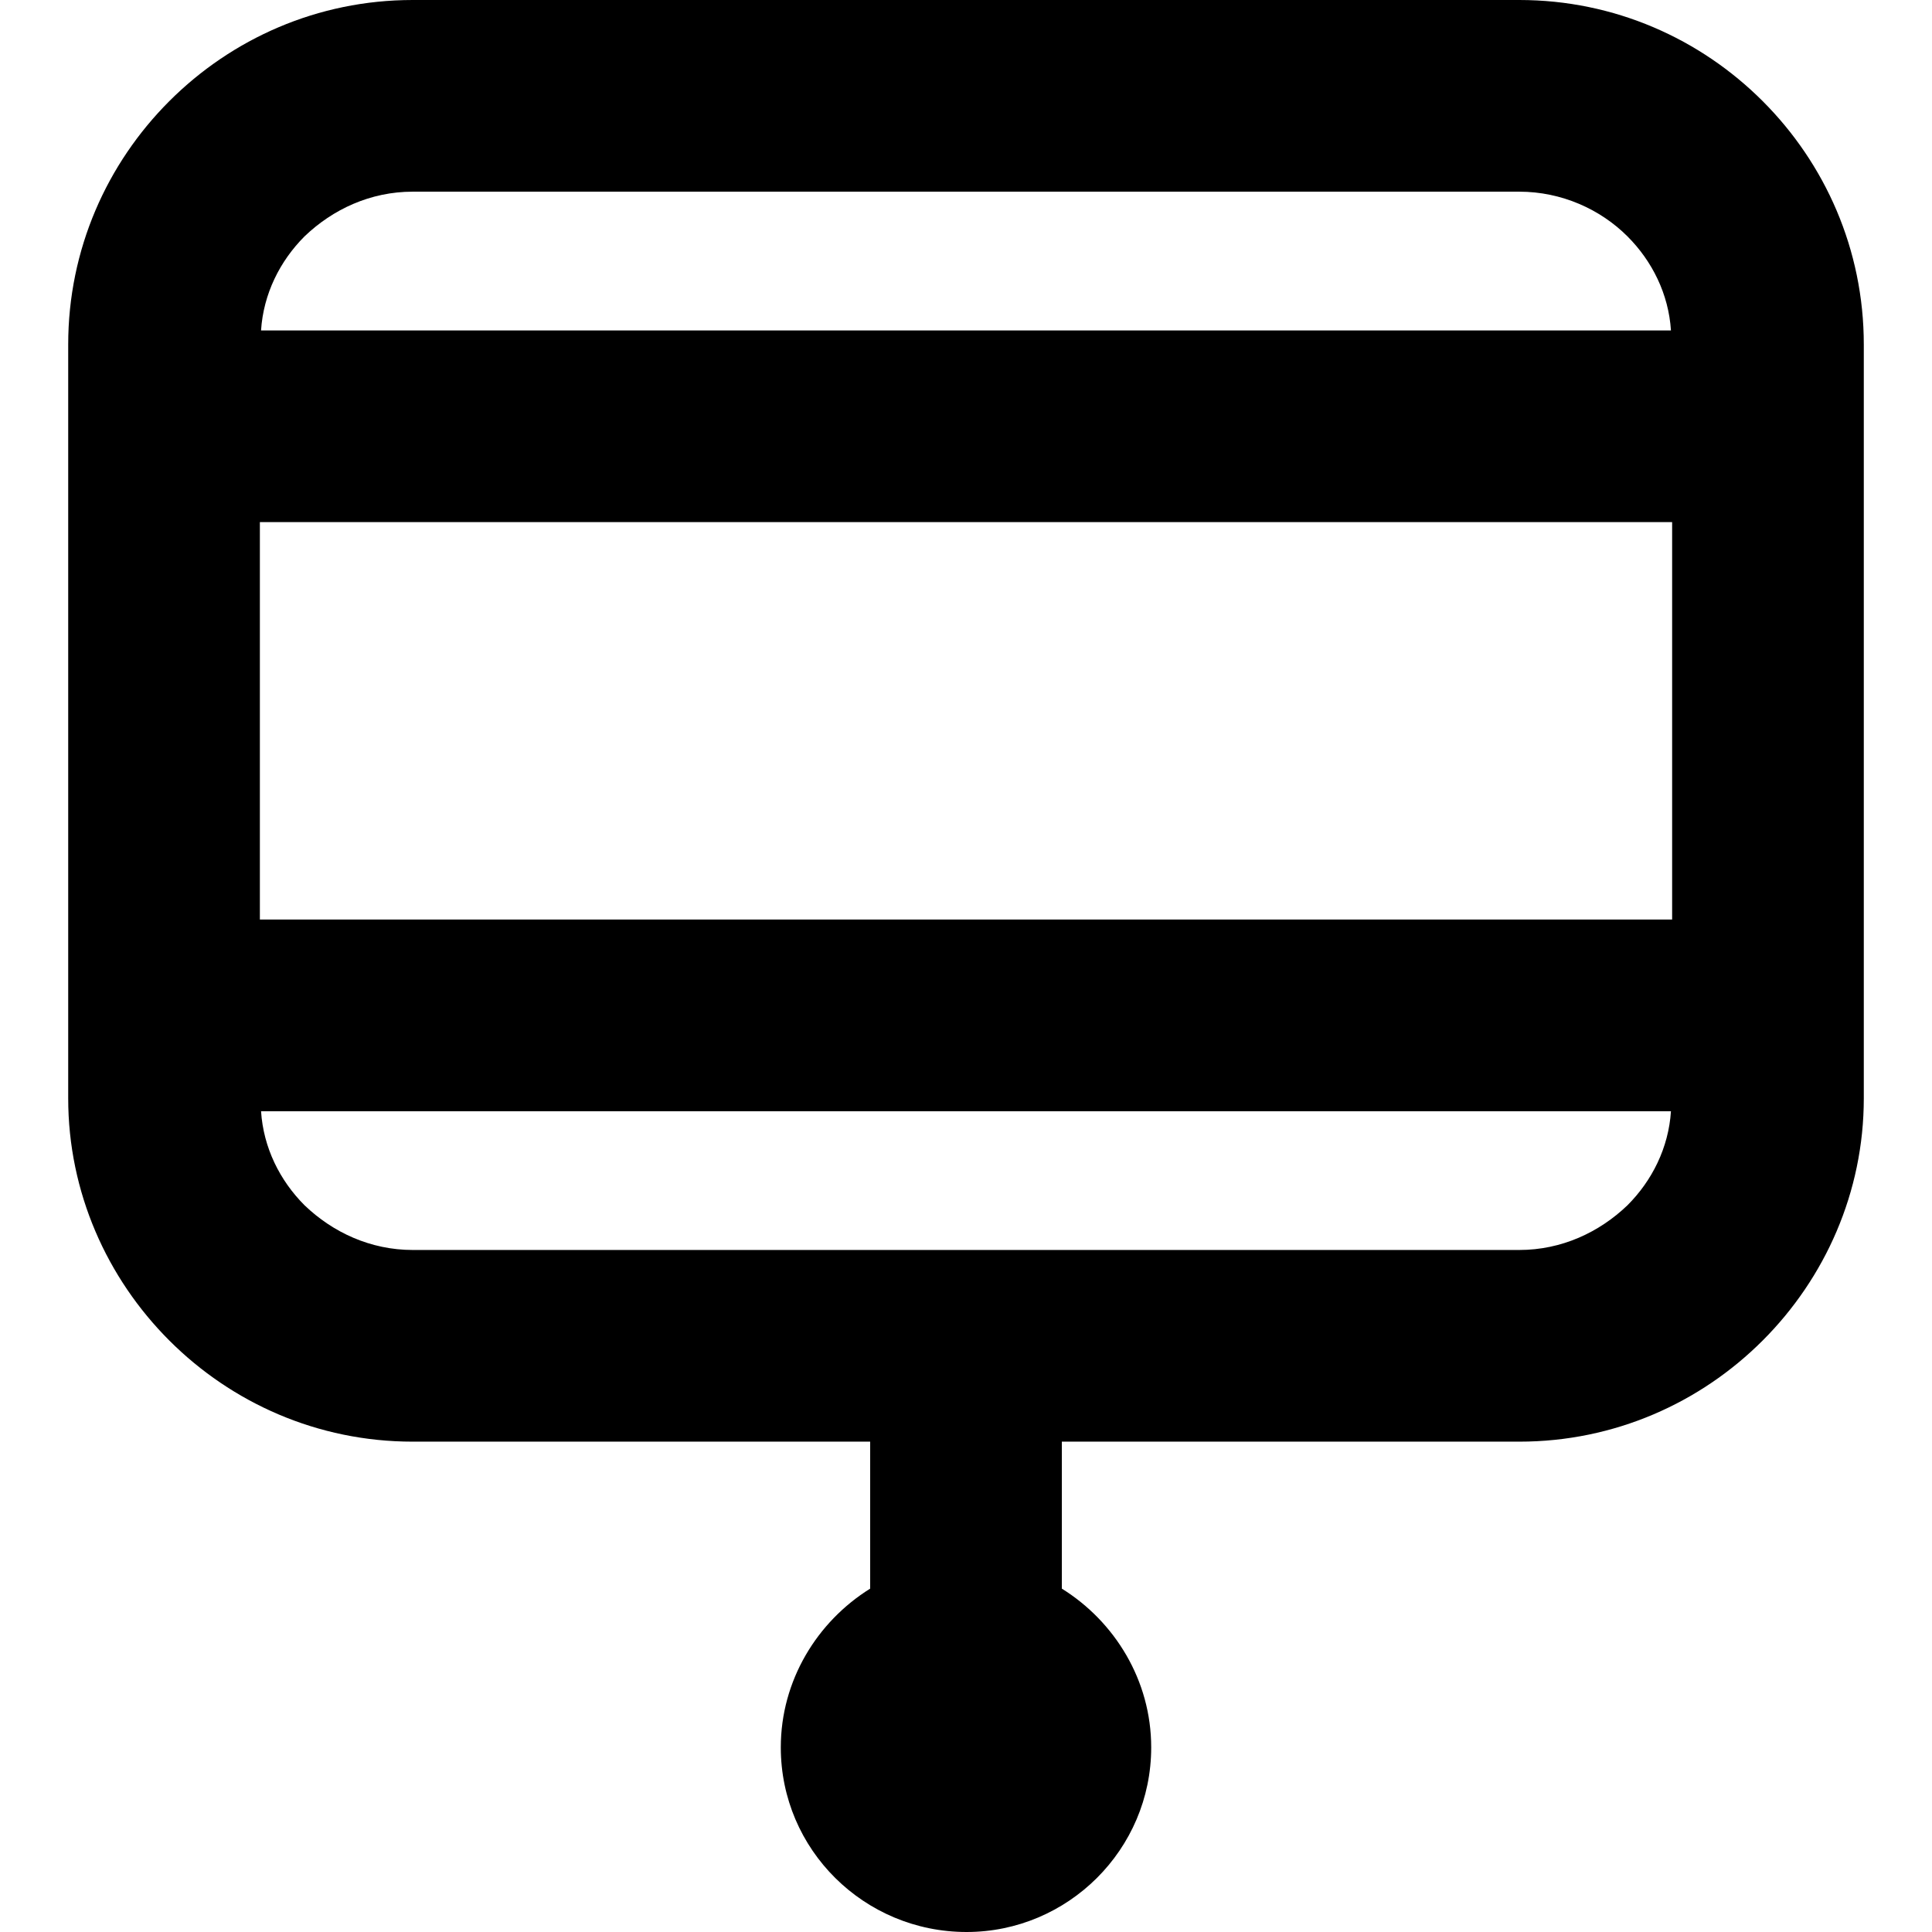
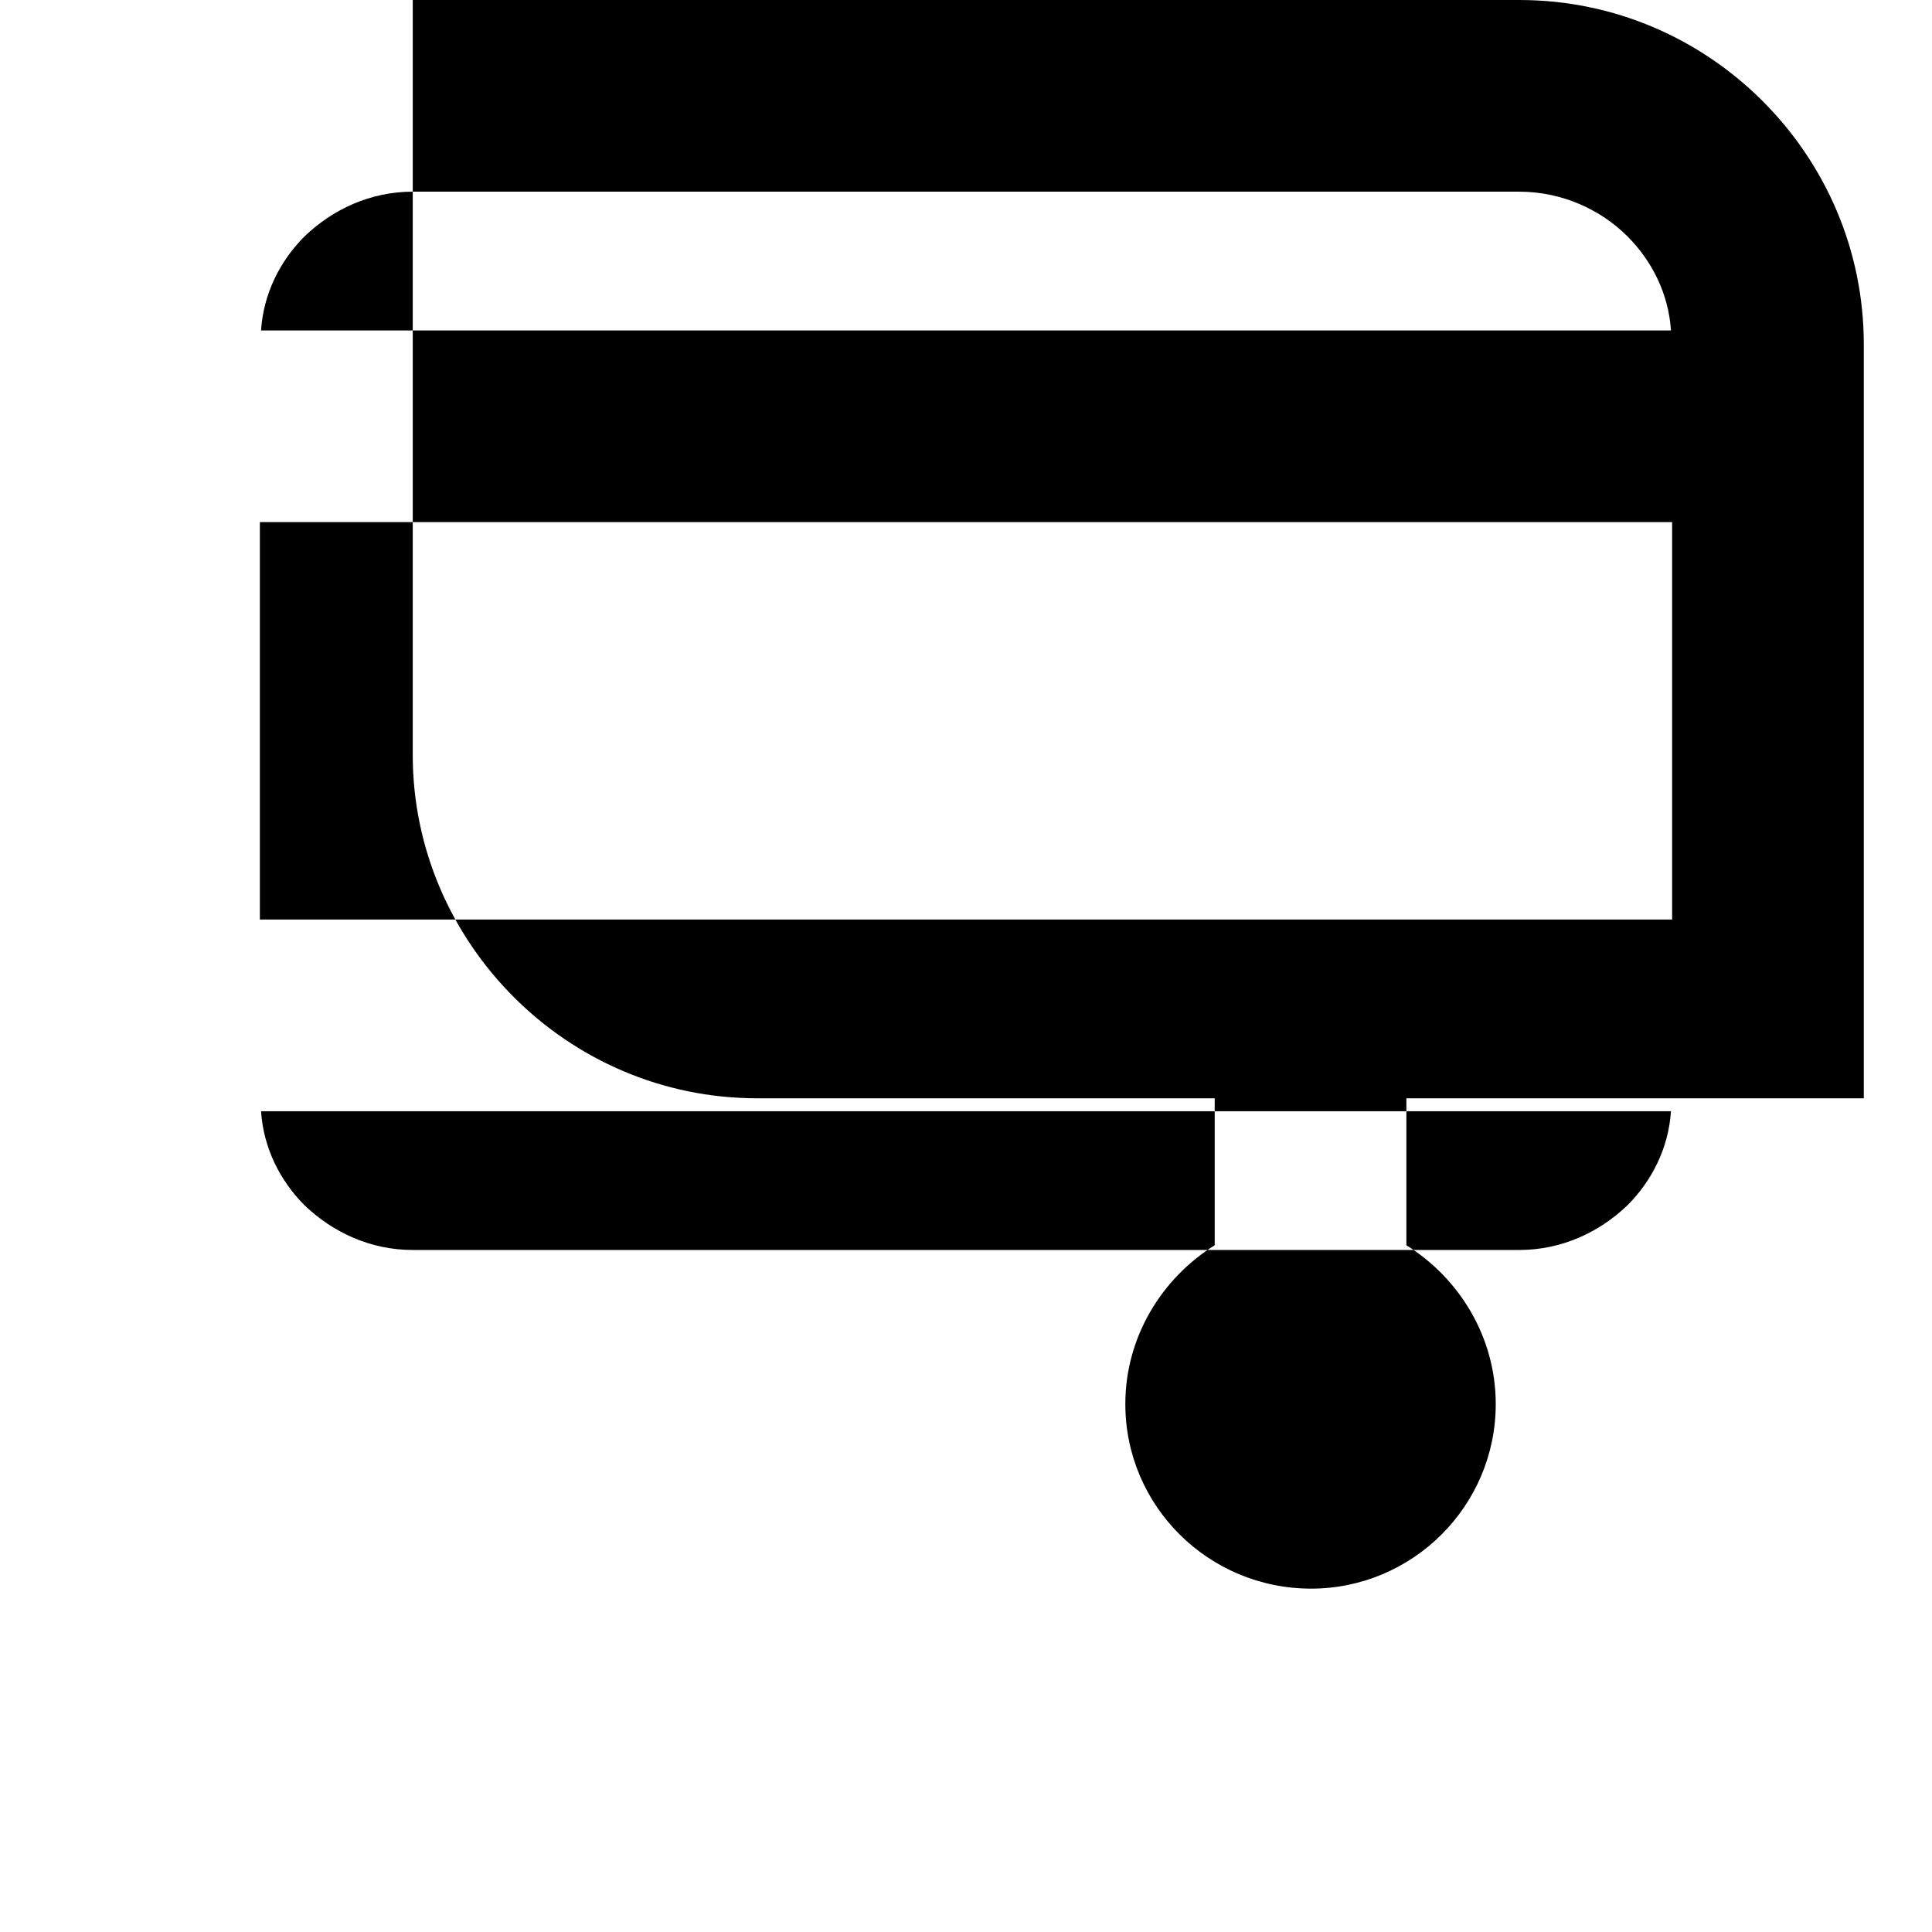
<svg xmlns="http://www.w3.org/2000/svg" fill="#000000" width="800px" height="800px" viewBox="-0.58 0 16.43 16.43" style="shape-rendering:geometricPrecision; text-rendering:geometricPrecision; image-rendering:optimizeQuality; fill-rule:evenodd; clip-rule:evenodd" version="1.1" xml:space="preserve">
  <defs>
    <style type="text/css">
   
    .fil0 {fill:black;fill-rule:nonzero}
   
  </style>
  </defs>
  <g id="Layer_x0020_1">
-     <path class="fil0" d="M2.93 0l9.41 0c0.81,0 1.54,0.33 2.07,0.86l0 0c0.53,0.53 0.86,1.26 0.86,2.07l0 6.41c0,0.8 -0.33,1.53 -0.86,2.06 -0.53,0.53 -1.26,0.86 -2.07,0.86l-3.89 0 0 1.25c0.45,0.28 0.76,0.78 0.76,1.35 0,0.87 -0.71,1.57 -1.57,1.57 -0.87,0 -1.58,-0.7 -1.58,-1.57 0,-0.57 0.31,-1.07 0.76,-1.35l0 -1.25 -3.89 0c-0.81,0 -1.54,-0.33 -2.07,-0.86 -0.53,-0.53 -0.86,-1.26 -0.86,-2.06l0 -6.41c0,-0.81 0.33,-1.54 0.86,-2.07l0 0c0.53,-0.53 1.26,-0.86 2.07,-0.86zm-1.29 2.81l11.99 0c-0.02,-0.31 -0.16,-0.59 -0.37,-0.8 -0.23,-0.23 -0.56,-0.38 -0.92,-0.38l-9.41 0c-0.36,0 -0.68,0.15 -0.92,0.38l0 0c-0.21,0.21 -0.35,0.49 -0.37,0.8zm12 1.63l-12.01 0 0 3.38 12.01 0 0 -3.38zm-0.01 5.01l-11.99 0c0.02,0.31 0.16,0.59 0.37,0.8 0.24,0.23 0.56,0.38 0.92,0.38l9.41 0c0.36,0 0.68,-0.15 0.92,-0.38 0.21,-0.21 0.35,-0.49 0.37,-0.8z" />
+     <path class="fil0" d="M2.93 0l9.41 0c0.81,0 1.54,0.33 2.07,0.86l0 0c0.53,0.53 0.86,1.26 0.86,2.07l0 6.41l-3.89 0 0 1.25c0.45,0.28 0.76,0.78 0.76,1.35 0,0.87 -0.71,1.57 -1.57,1.57 -0.87,0 -1.58,-0.7 -1.58,-1.57 0,-0.57 0.31,-1.07 0.76,-1.35l0 -1.25 -3.89 0c-0.81,0 -1.54,-0.33 -2.07,-0.86 -0.53,-0.53 -0.86,-1.26 -0.86,-2.06l0 -6.41c0,-0.81 0.33,-1.54 0.86,-2.07l0 0c0.53,-0.53 1.26,-0.86 2.07,-0.86zm-1.29 2.81l11.99 0c-0.02,-0.31 -0.16,-0.59 -0.37,-0.8 -0.23,-0.23 -0.56,-0.38 -0.92,-0.38l-9.41 0c-0.36,0 -0.68,0.15 -0.92,0.38l0 0c-0.21,0.21 -0.35,0.49 -0.37,0.8zm12 1.63l-12.01 0 0 3.38 12.01 0 0 -3.38zm-0.01 5.01l-11.99 0c0.02,0.31 0.16,0.59 0.37,0.8 0.24,0.23 0.56,0.38 0.92,0.38l9.41 0c0.36,0 0.68,-0.15 0.92,-0.38 0.21,-0.21 0.35,-0.49 0.37,-0.8z" />
  </g>
</svg>